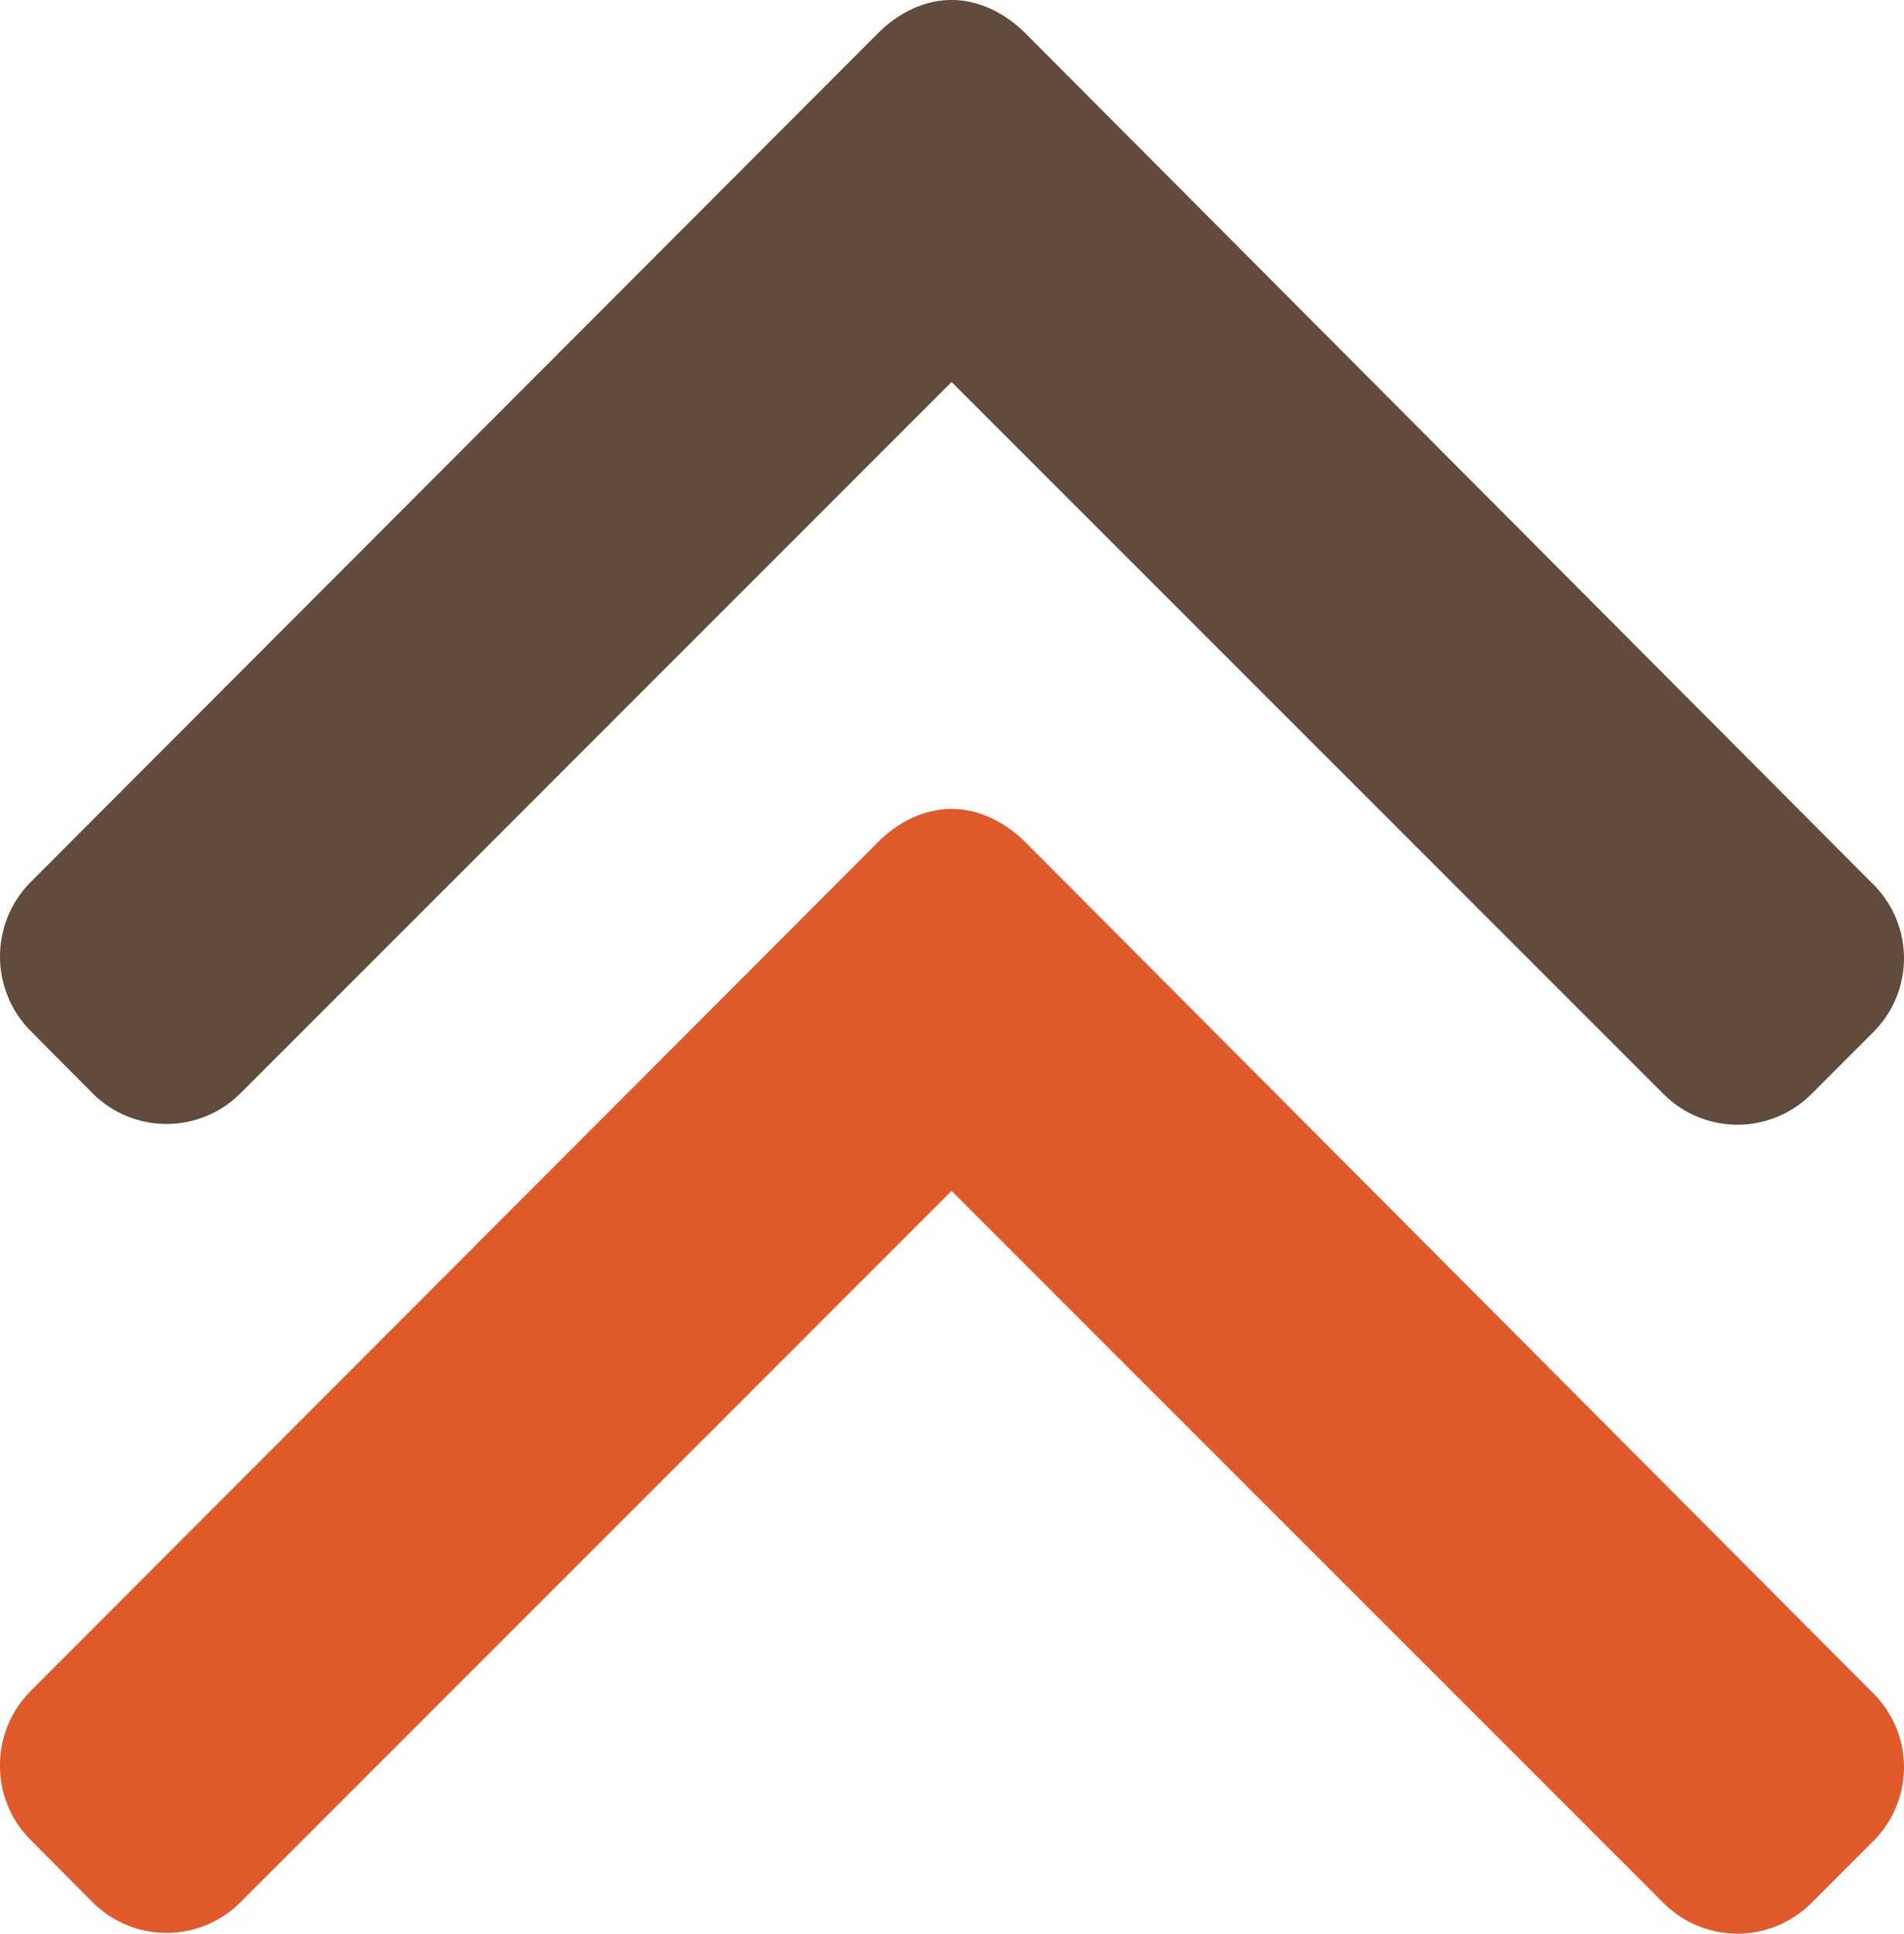
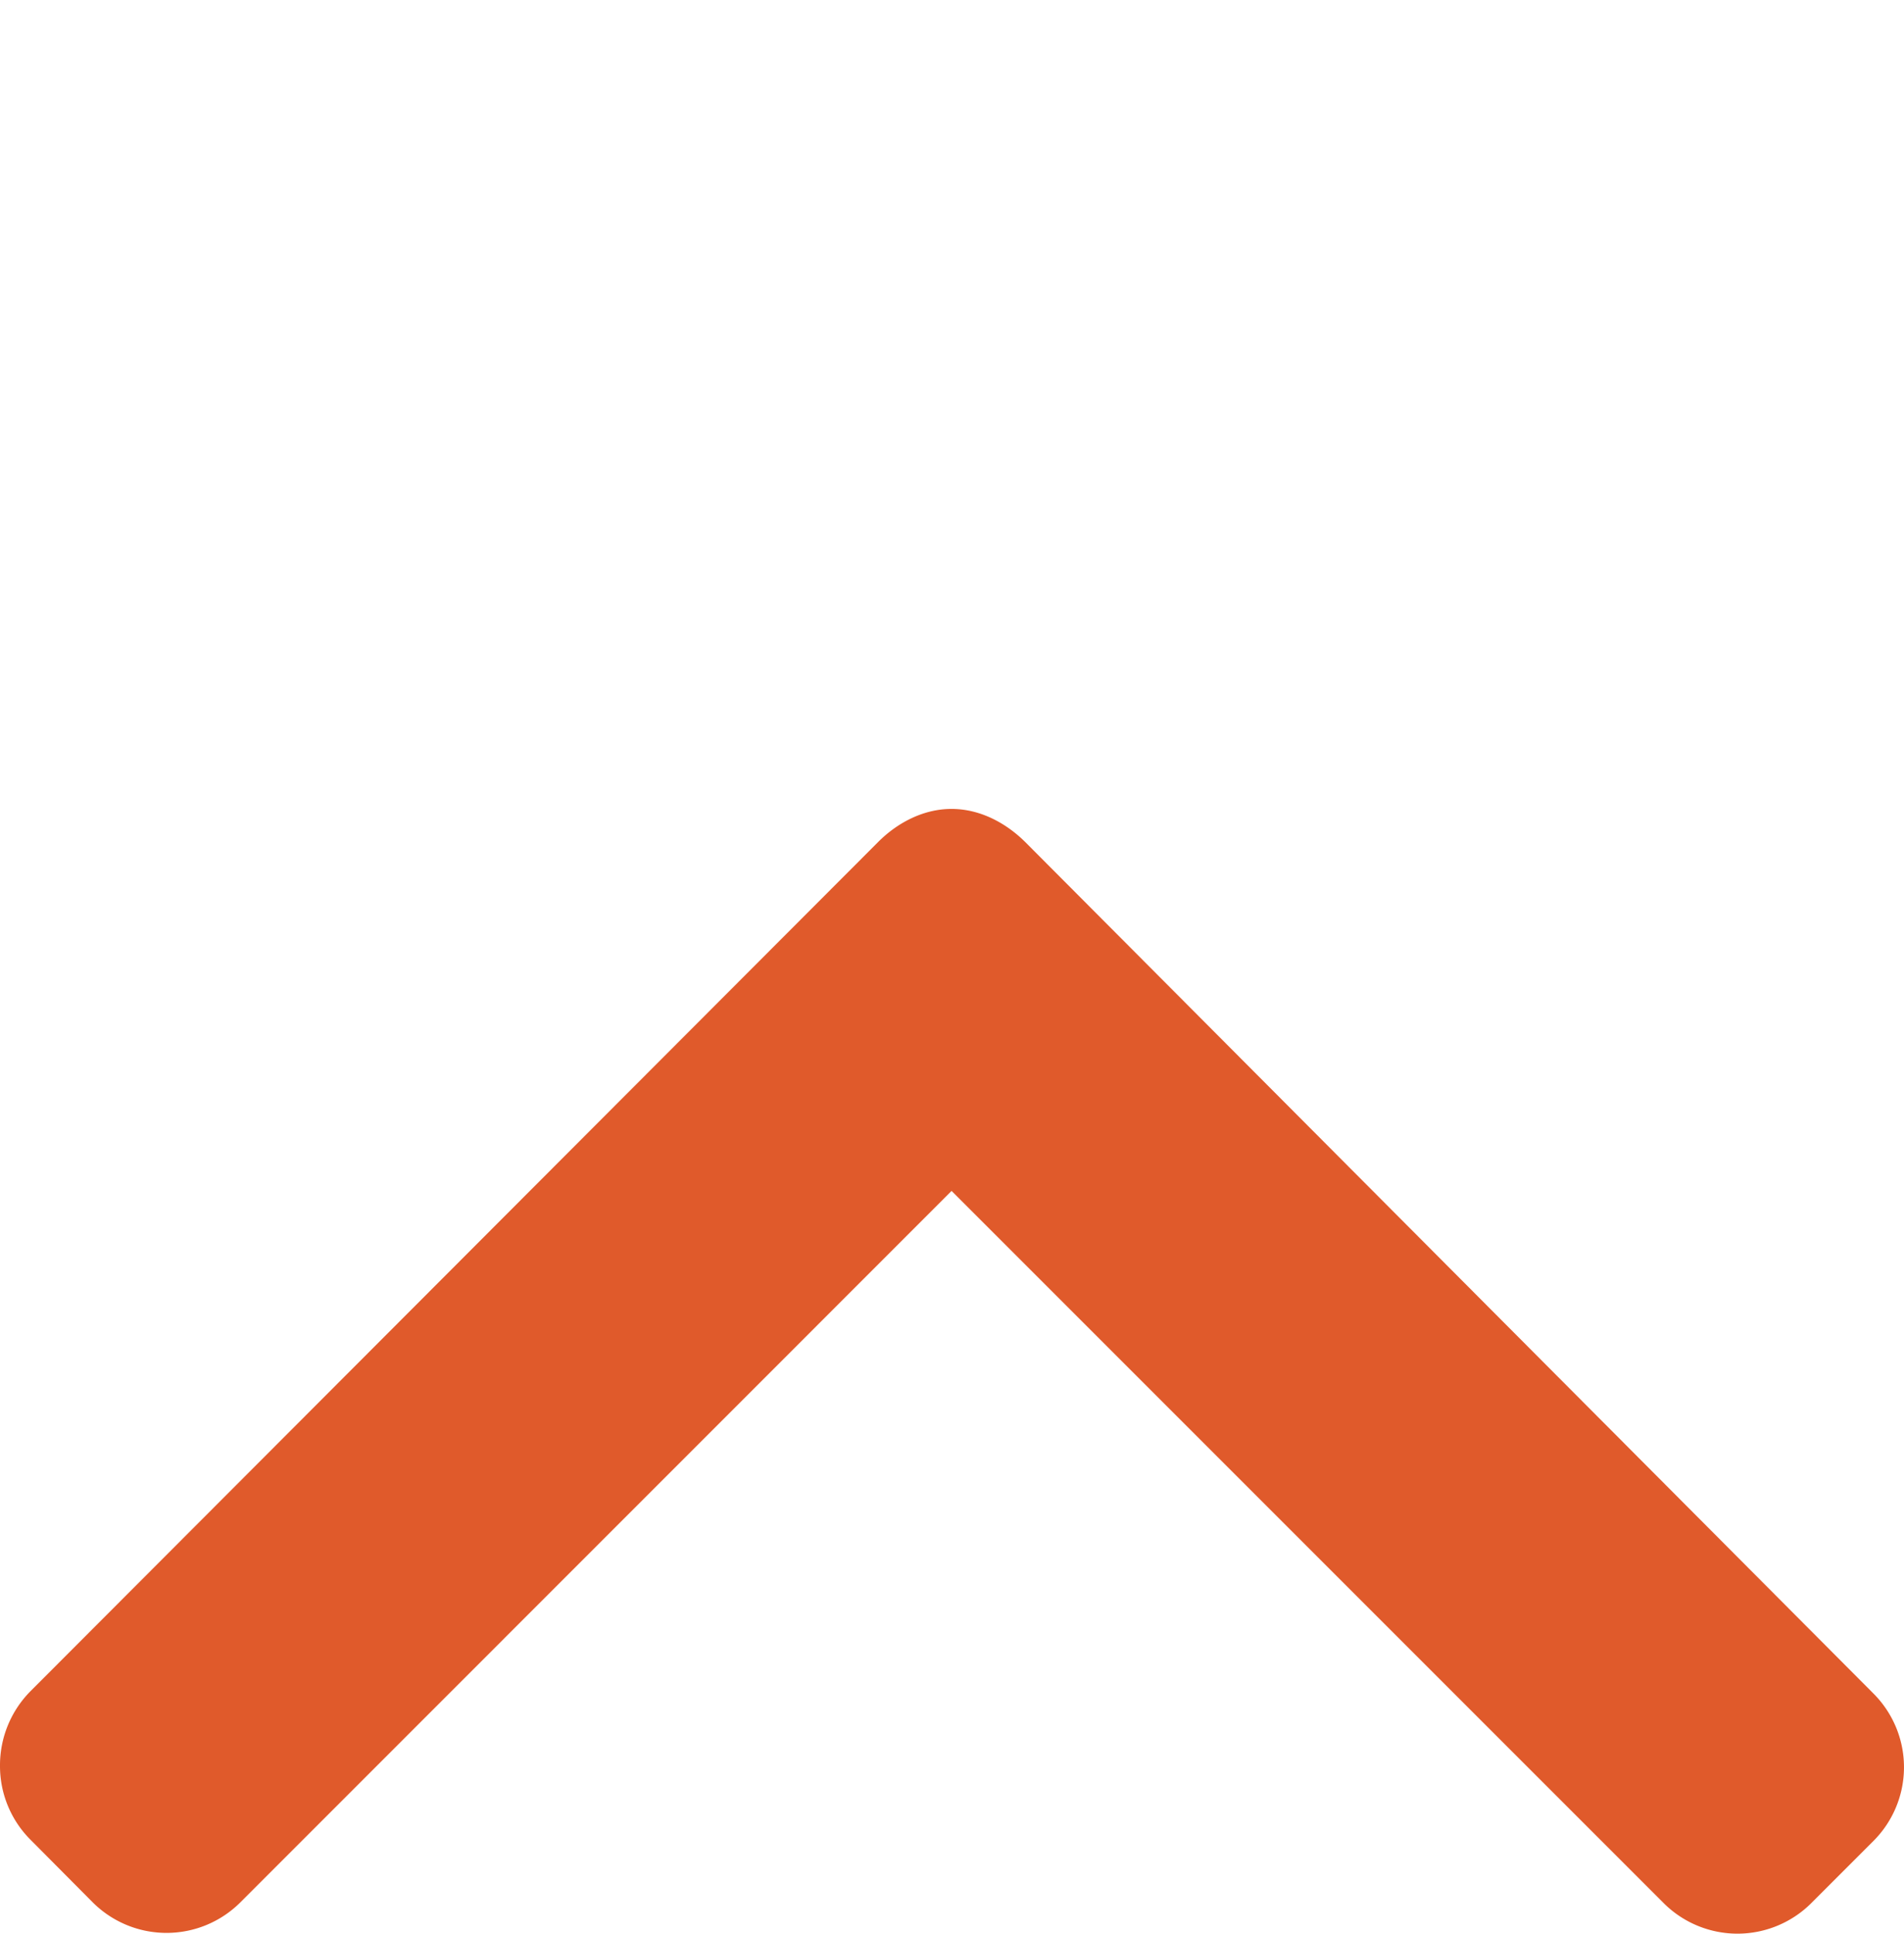
<svg xmlns="http://www.w3.org/2000/svg" id="Layer_1" data-name="Layer 1" viewBox="0 0 492 499.6" width="492" height="499.6" x="0" y="0">
  <defs>
    <style>.cls-1{fill:#e05a2b;}.cls-2{fill:#604b3d;}</style>
  </defs>
  <path class="cls-1" d="M7.86,536,24,552.24a27,27,0,0,0,38.07,0L245.89,368.39,429.94,552.44a27,27,0,0,0,38.06,0l16.12-16.12a26.93,26.93,0,0,0,0-38.06L265,278.33c-5.07-5.06-11.81-8.63-19.09-8.63h-.08c-7.21,0-14,3.57-19,8.63L7.86,497.66A27.19,27.19,0,0,0,0,516.88,26.91,26.91,0,0,0,7.86,536Z" transform="translate(0 -60.7)" />
-   <path class="cls-2" d="M7.86,327,24,343.24a27,27,0,0,0,38.07,0L245.89,159.39,429.94,343.44a27,27,0,0,0,38.06,0l16.12-16.13a26.93,26.93,0,0,0,0-38.06L265,69.33c-5.07-5.07-11.81-8.63-19.09-8.63h-.08c-7.21,0-14,3.57-19,8.63L7.86,288.66a27.32,27.32,0,0,0,0,38.35Z" transform="translate(0 -60.7)" />
</svg>